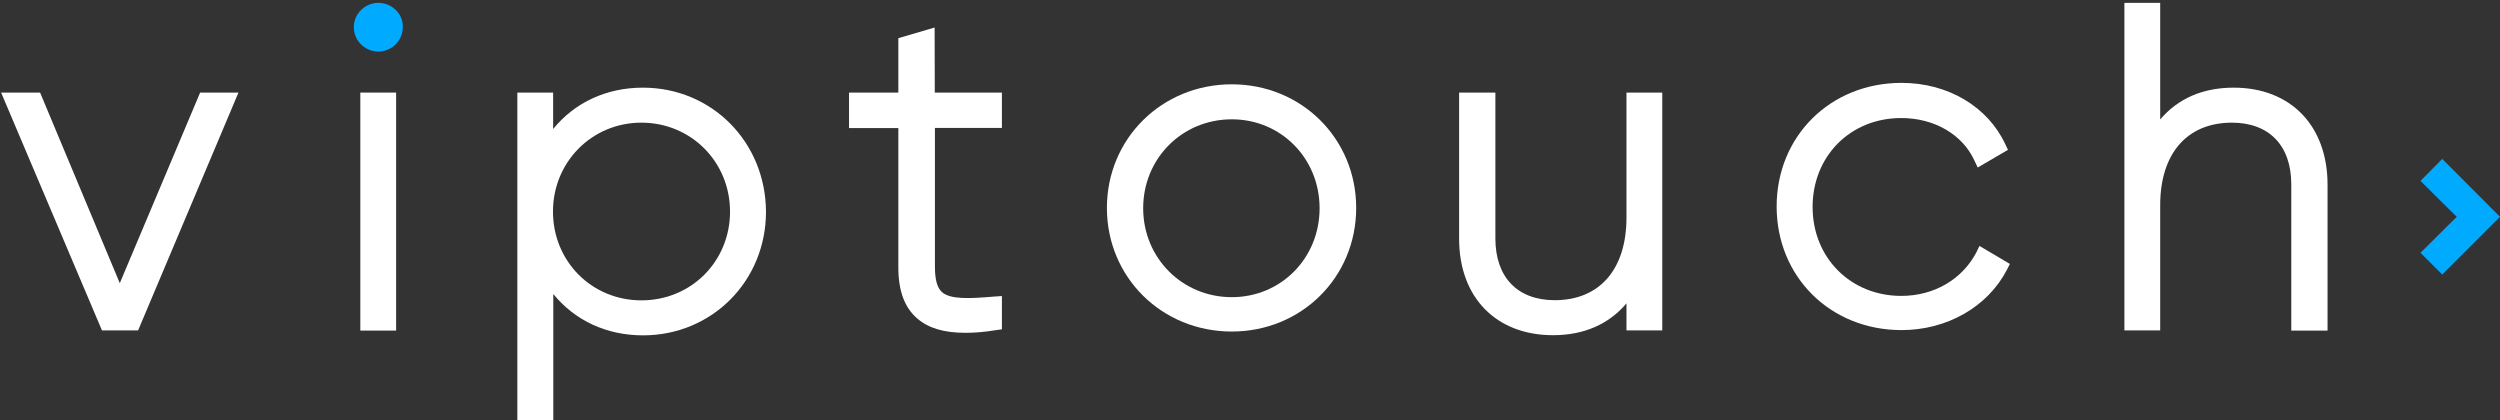
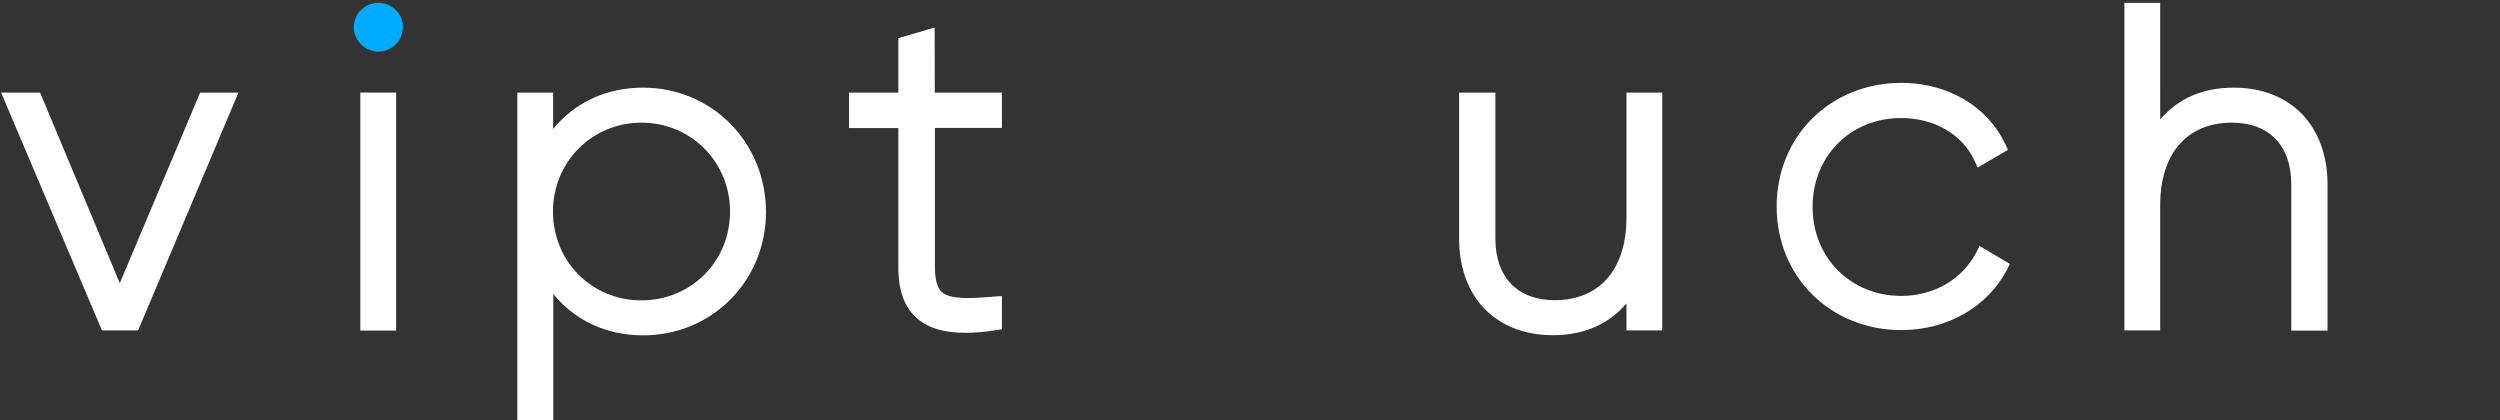
<svg xmlns="http://www.w3.org/2000/svg" version="1.1" id="Capa_1" x="0px" y="0px" viewBox="0 0 1571.5 264.1" style="enable-background:new 0 0 1571.5 264.1;" xml:space="preserve">
  <rect x="0" y="0" width="1571.5" height="264.1" fill="#333333" stroke="none" />
  <style type="text/css">
	.st0{fill:#00AAFF;}
	.st1{fill:#FFFFFF;}
</style>
  <g>
-     <polygon class="st0" points="1535.2,172.6 1521.5,158.9 1544.3,136.3 1521.5,113.7 1535.2,99.9 1571.5,136.3  " />
-   </g>
+     </g>
  <polygon class="st1" points="75.3,178 25.2,58.2 0.7,58.2 64.1,207.7 86.8,207.7 149.9,58.2 125.8,58.2 " />
  <rect x="226.5" y="58.2" class="st1" width="22.5" height="149.6" />
  <path class="st0" d="M237.8,1.8c-8.4,0-15.4,6.9-15.4,15.2c0,8.5,6.9,15.4,15.4,15.4c8.5,0,15.4-6.9,15.4-15.4  C253.5,8.7,246.3,1.8,237.8,1.8z" />
  <path class="st1" d="M404.1,55.1c-23,0-42.9,9.4-56.4,26V58.2h-22.5v205.9h22.6v-79.3c13.6,16.7,33.5,26,56.4,26  c43.3,0,77.3-34.1,77.3-77.7C481.3,89.3,447.5,55.1,404.1,55.1z M403.2,77.1c31.1,0,55.7,24.6,55.7,55.9s-24.4,55.8-55.7,55.8  s-55.6-24.6-55.6-55.8S372.1,77.1,403.2,77.1z" />
  <path class="st1" d="M587.5,17.3L564.7,24v34.2h-31v22.3h31V168c0,14.9,3.9,25.4,12,32.3c7,6,16.7,8.9,30.2,8.9  c5.8,0,12.1-0.5,19.3-1.7l3.6-0.5v-20.9l-4.6,0.3c-15.4,1.3-27.7,2-33.1-2.8c-3-2.7-4.4-7.9-4.4-15.8V80.4h42.1V58.2h-42.2  L587.5,17.3L587.5,17.3z" />
-   <path class="st1" d="M774.3,53c-43.9,0-78.5,34.1-78.5,77.7s34.5,77.7,78.5,77.7c43.8,0,78.2-34.1,78.2-77.7S818.1,53,774.3,53z   M774.3,186.8c-31.1,0-55.7-24.6-55.7-55.9S743.1,75,774.3,75c31,0,55.2,24.6,55.2,55.9S805.3,186.8,774.3,186.8z" />
  <path class="st1" d="M1022.4,136.8c0,32.4-16.8,51.9-45.1,51.9c-23.4,0-37.3-14.4-37.3-38.8V58.2h-22.8v91.9  c0,36.8,23.2,60.6,59,60.6c19.5,0,35.1-6.9,46.2-20v17h22.5V58.2h-22.5V136.8L1022.4,136.8L1022.4,136.8z" />
  <path class="st1" d="M1242.2,158.9c-9,16.9-26.6,27.1-47.1,27.1c-31.7,0-55.7-23.9-55.7-55.9s23.8-55.9,55.7-55.9  c20.8,0,38.6,10.3,46.1,26.9l2,4.2l19-11.1l-1.6-3.4c-11-23.7-36-38.7-65.3-38.7c-44.7,0-78.5,33.5-78.5,77.7s33.8,77.7,78.5,77.7  c28.6,0,54.2-14.6,66.3-38l1.8-3.6l-19.1-11.3L1242.2,158.9z" />
  <path class="st1" d="M1404.1,55.1c-19.5,0-35.1,6.9-46.2,20V1.8h-22.5v205.9h22.5V129c0-32.4,16.8-51.9,45.1-51.9  c23.4,0,37.3,14.4,37.3,38.8v91.9h22.8v-91.9C1463,79,1439.9,55.1,1404.1,55.1z" />
</svg>